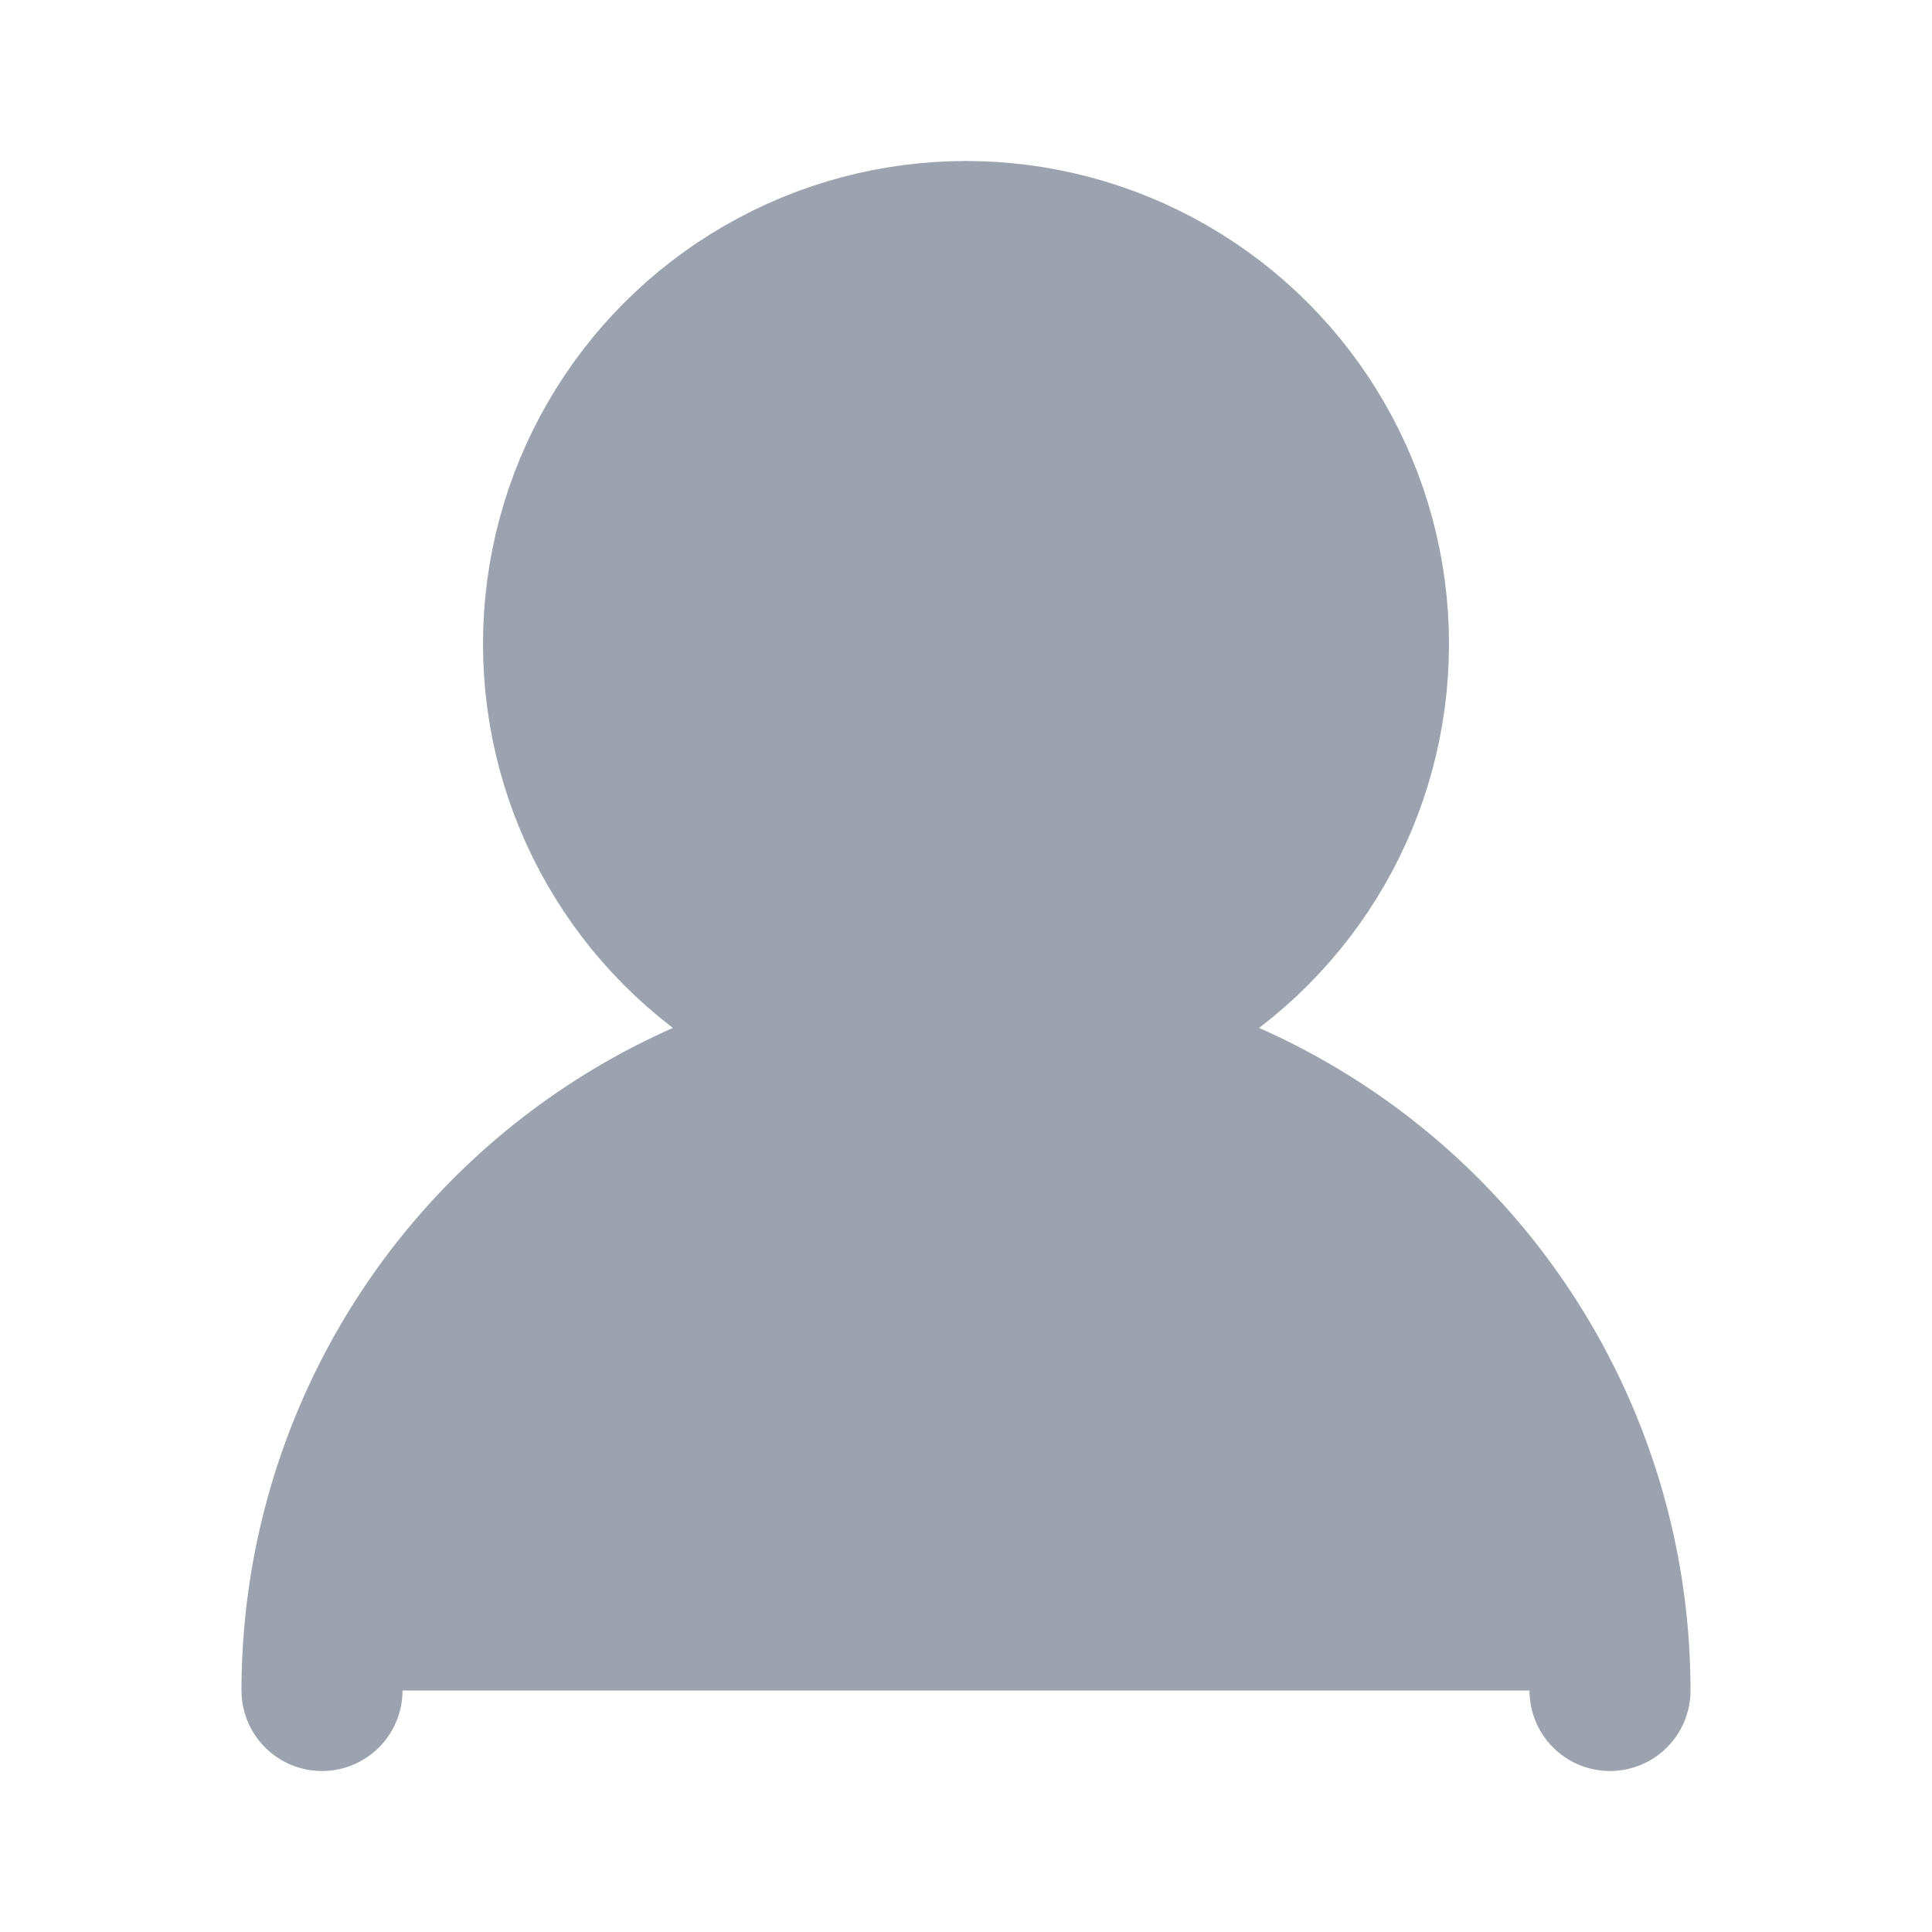
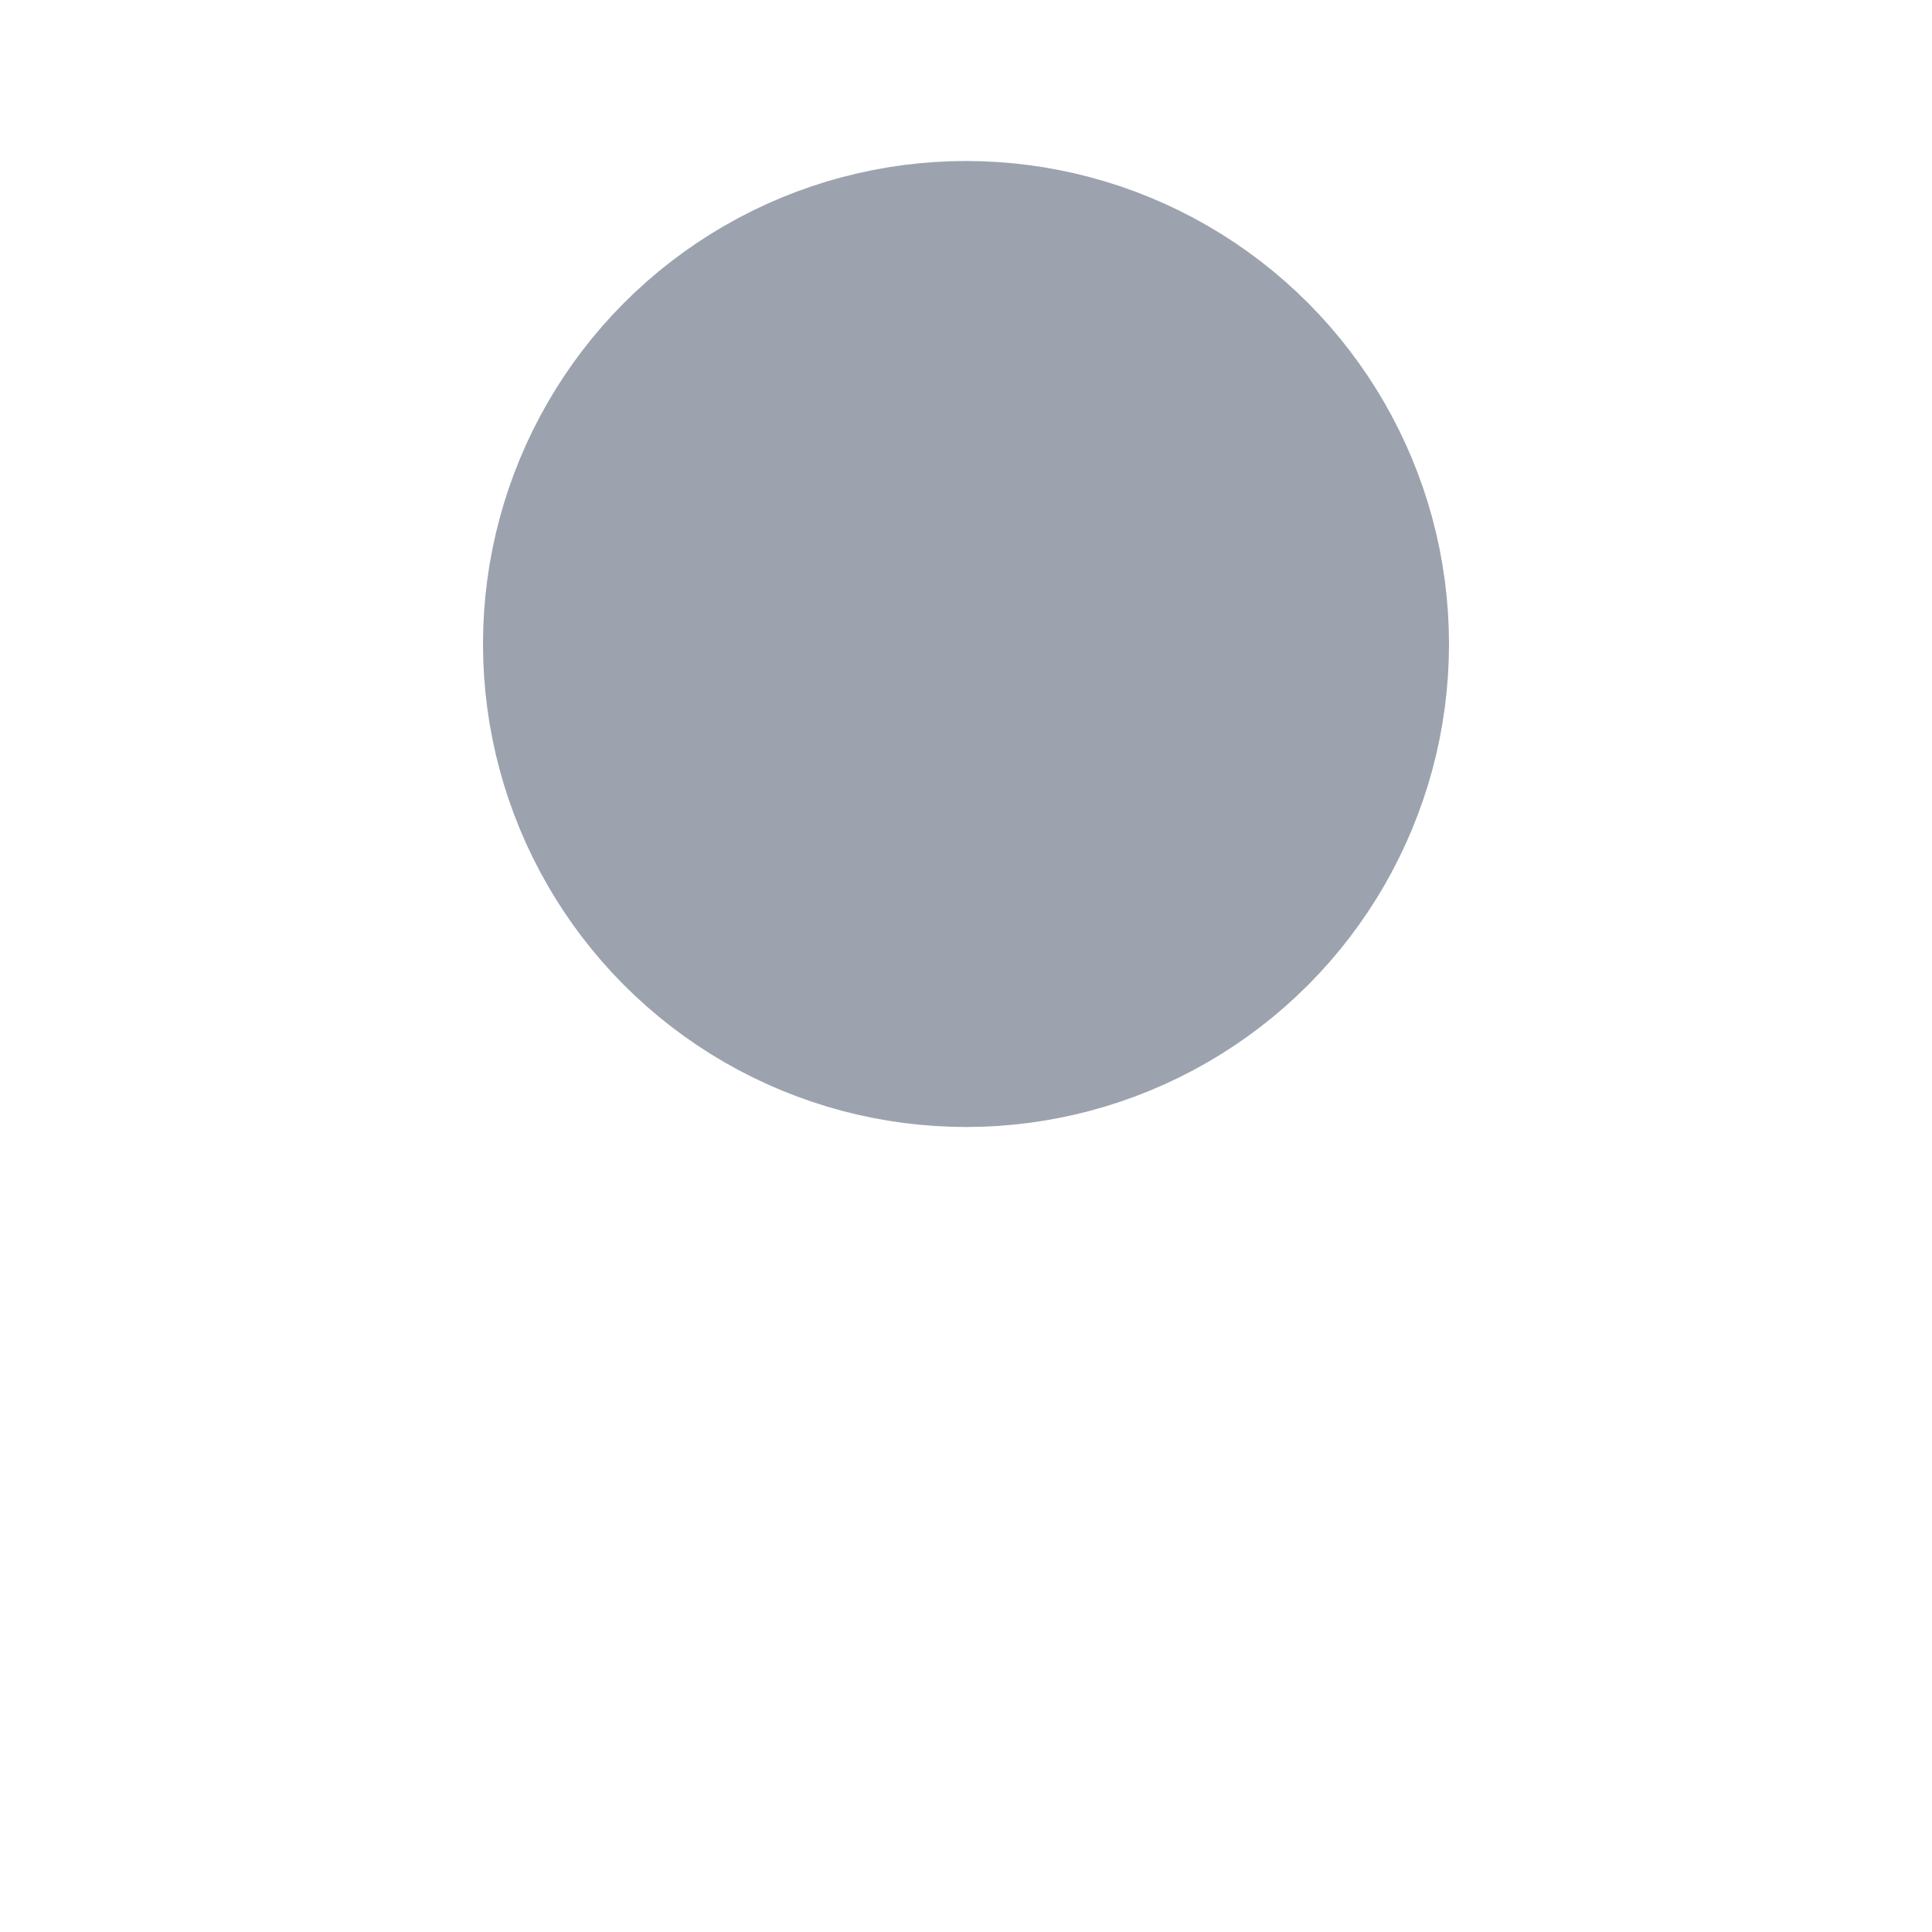
<svg xmlns="http://www.w3.org/2000/svg" viewBox="0 0 24 24" fill="none" stroke="currentColor" stroke-width="2" stroke-linecap="round" stroke-linejoin="round">
  <circle cx="12" cy="8" r="5" fill="#9CA3AF" stroke="#9CA3AF" />
-   <path d="M20 21a8 8 0 1 0-16 0" fill="#9CA3AF" stroke="#9CA3AF" />
</svg>